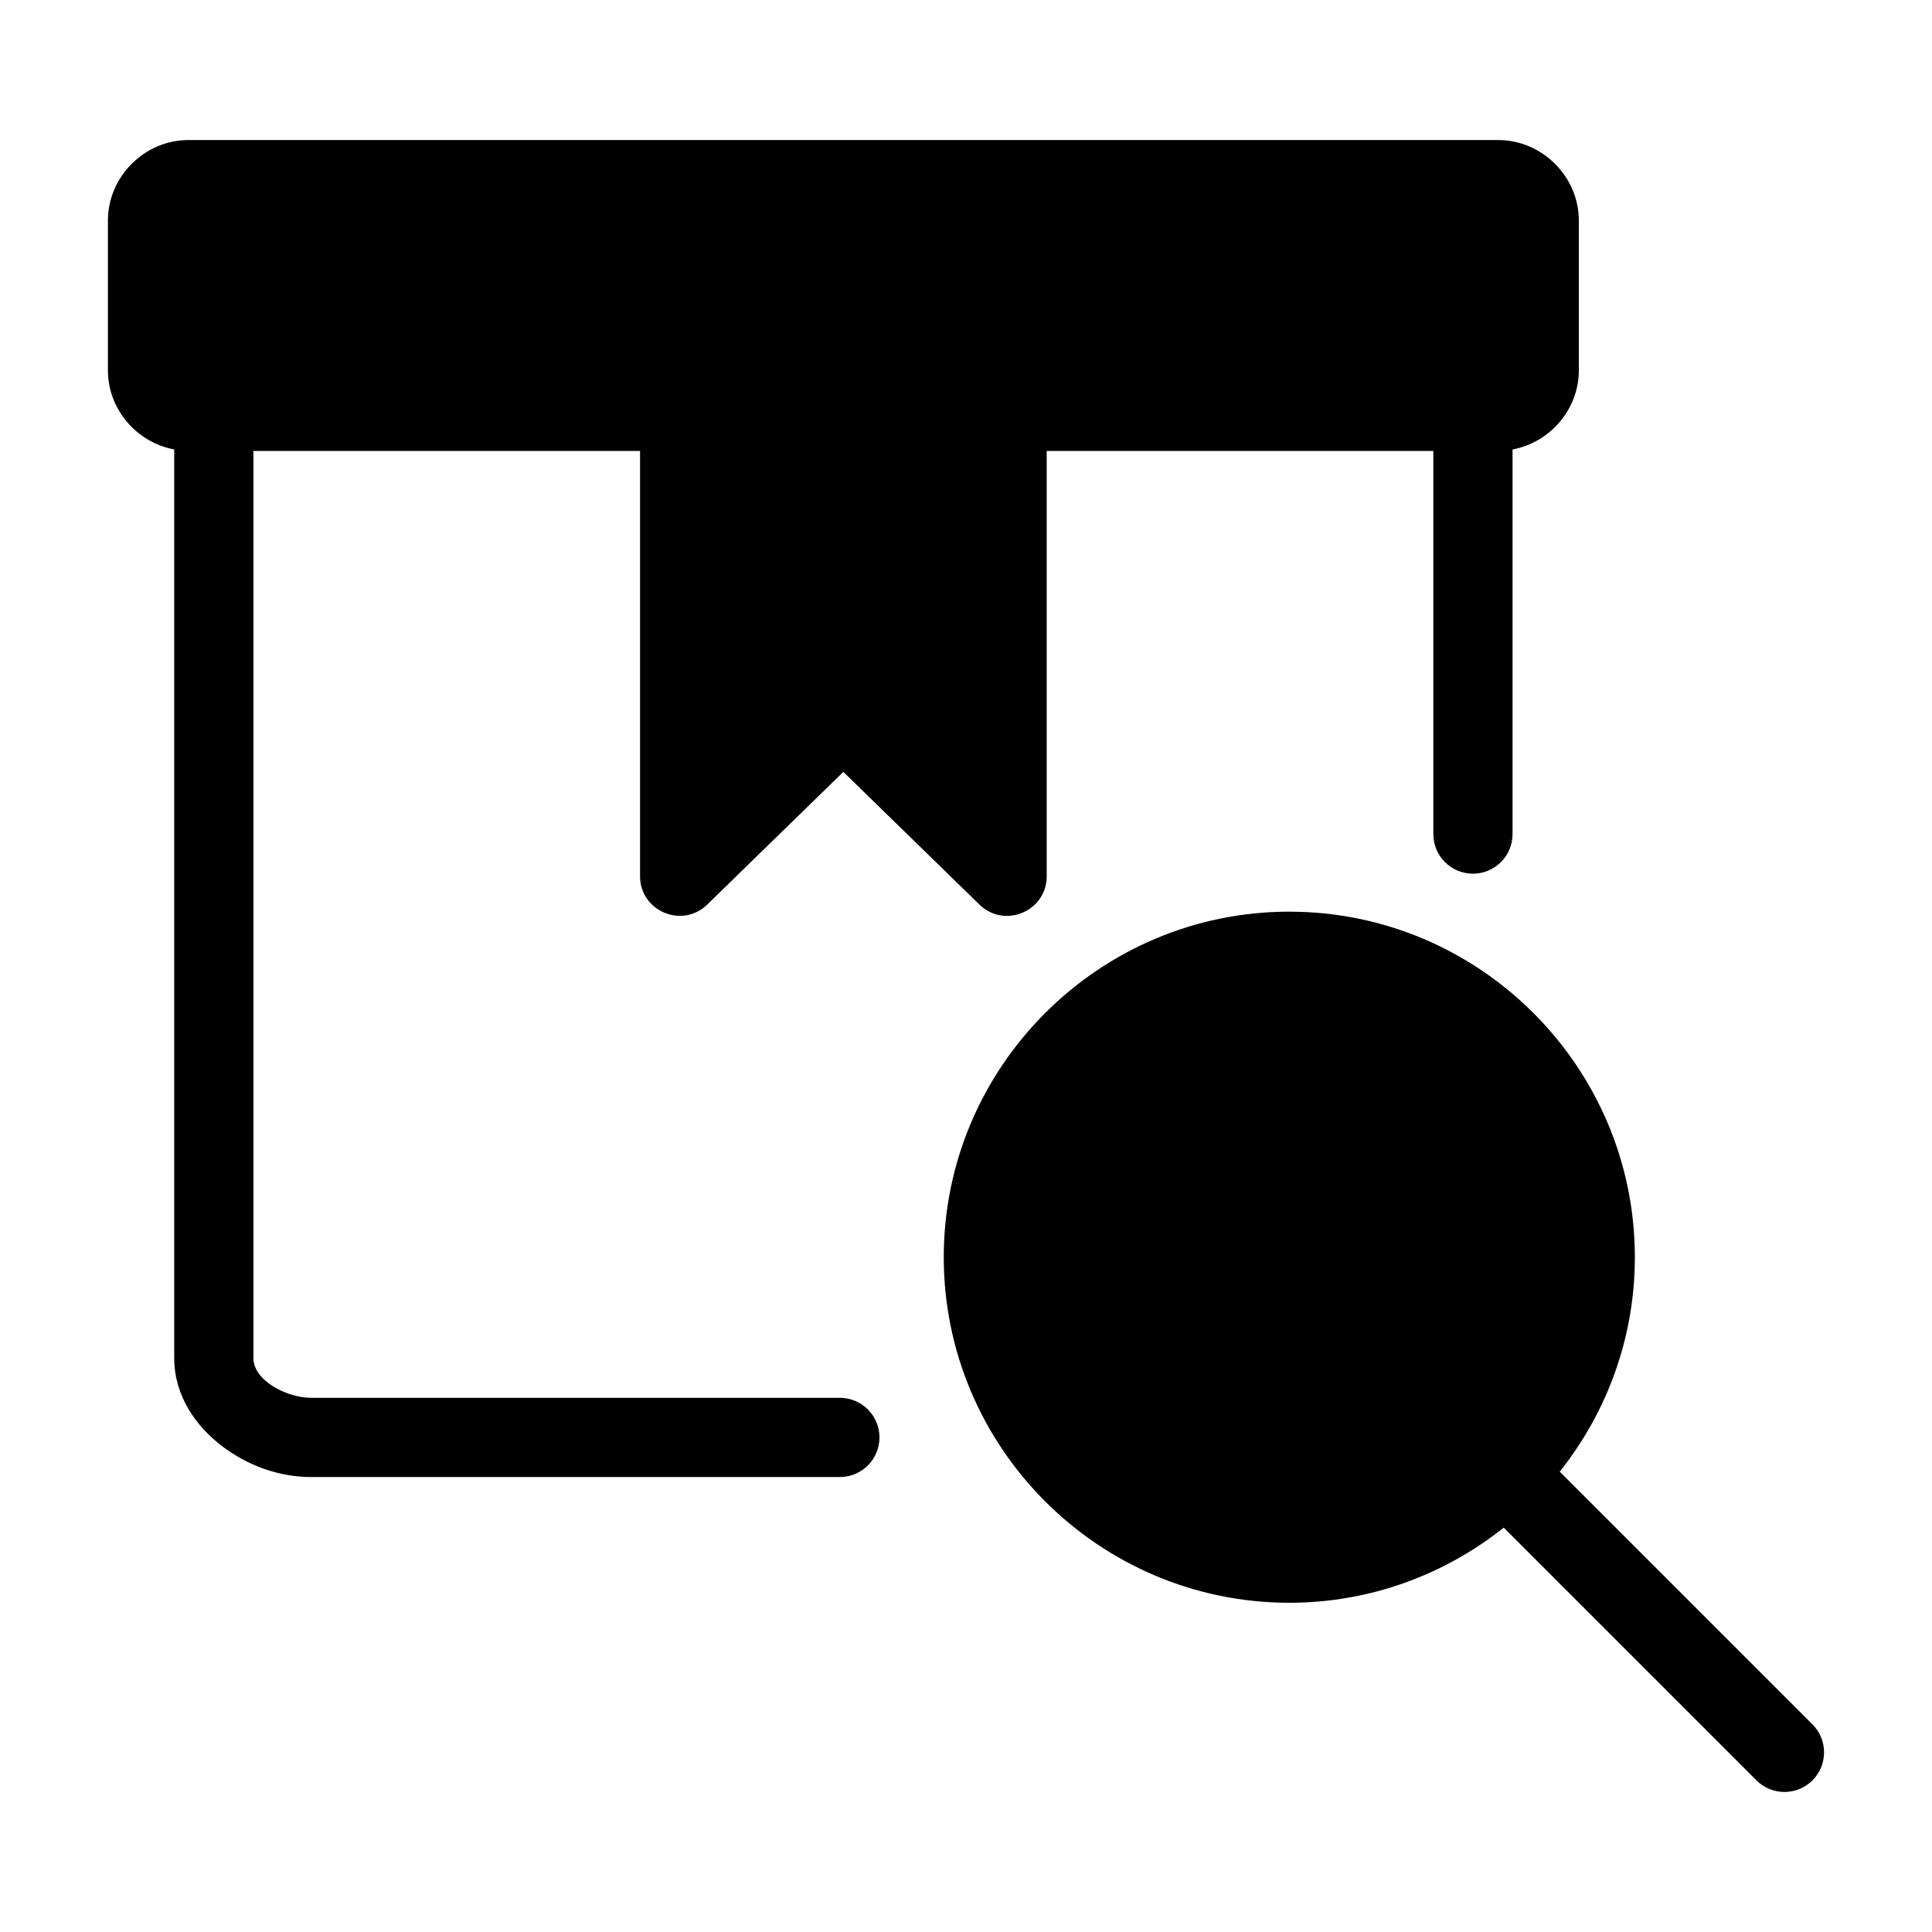
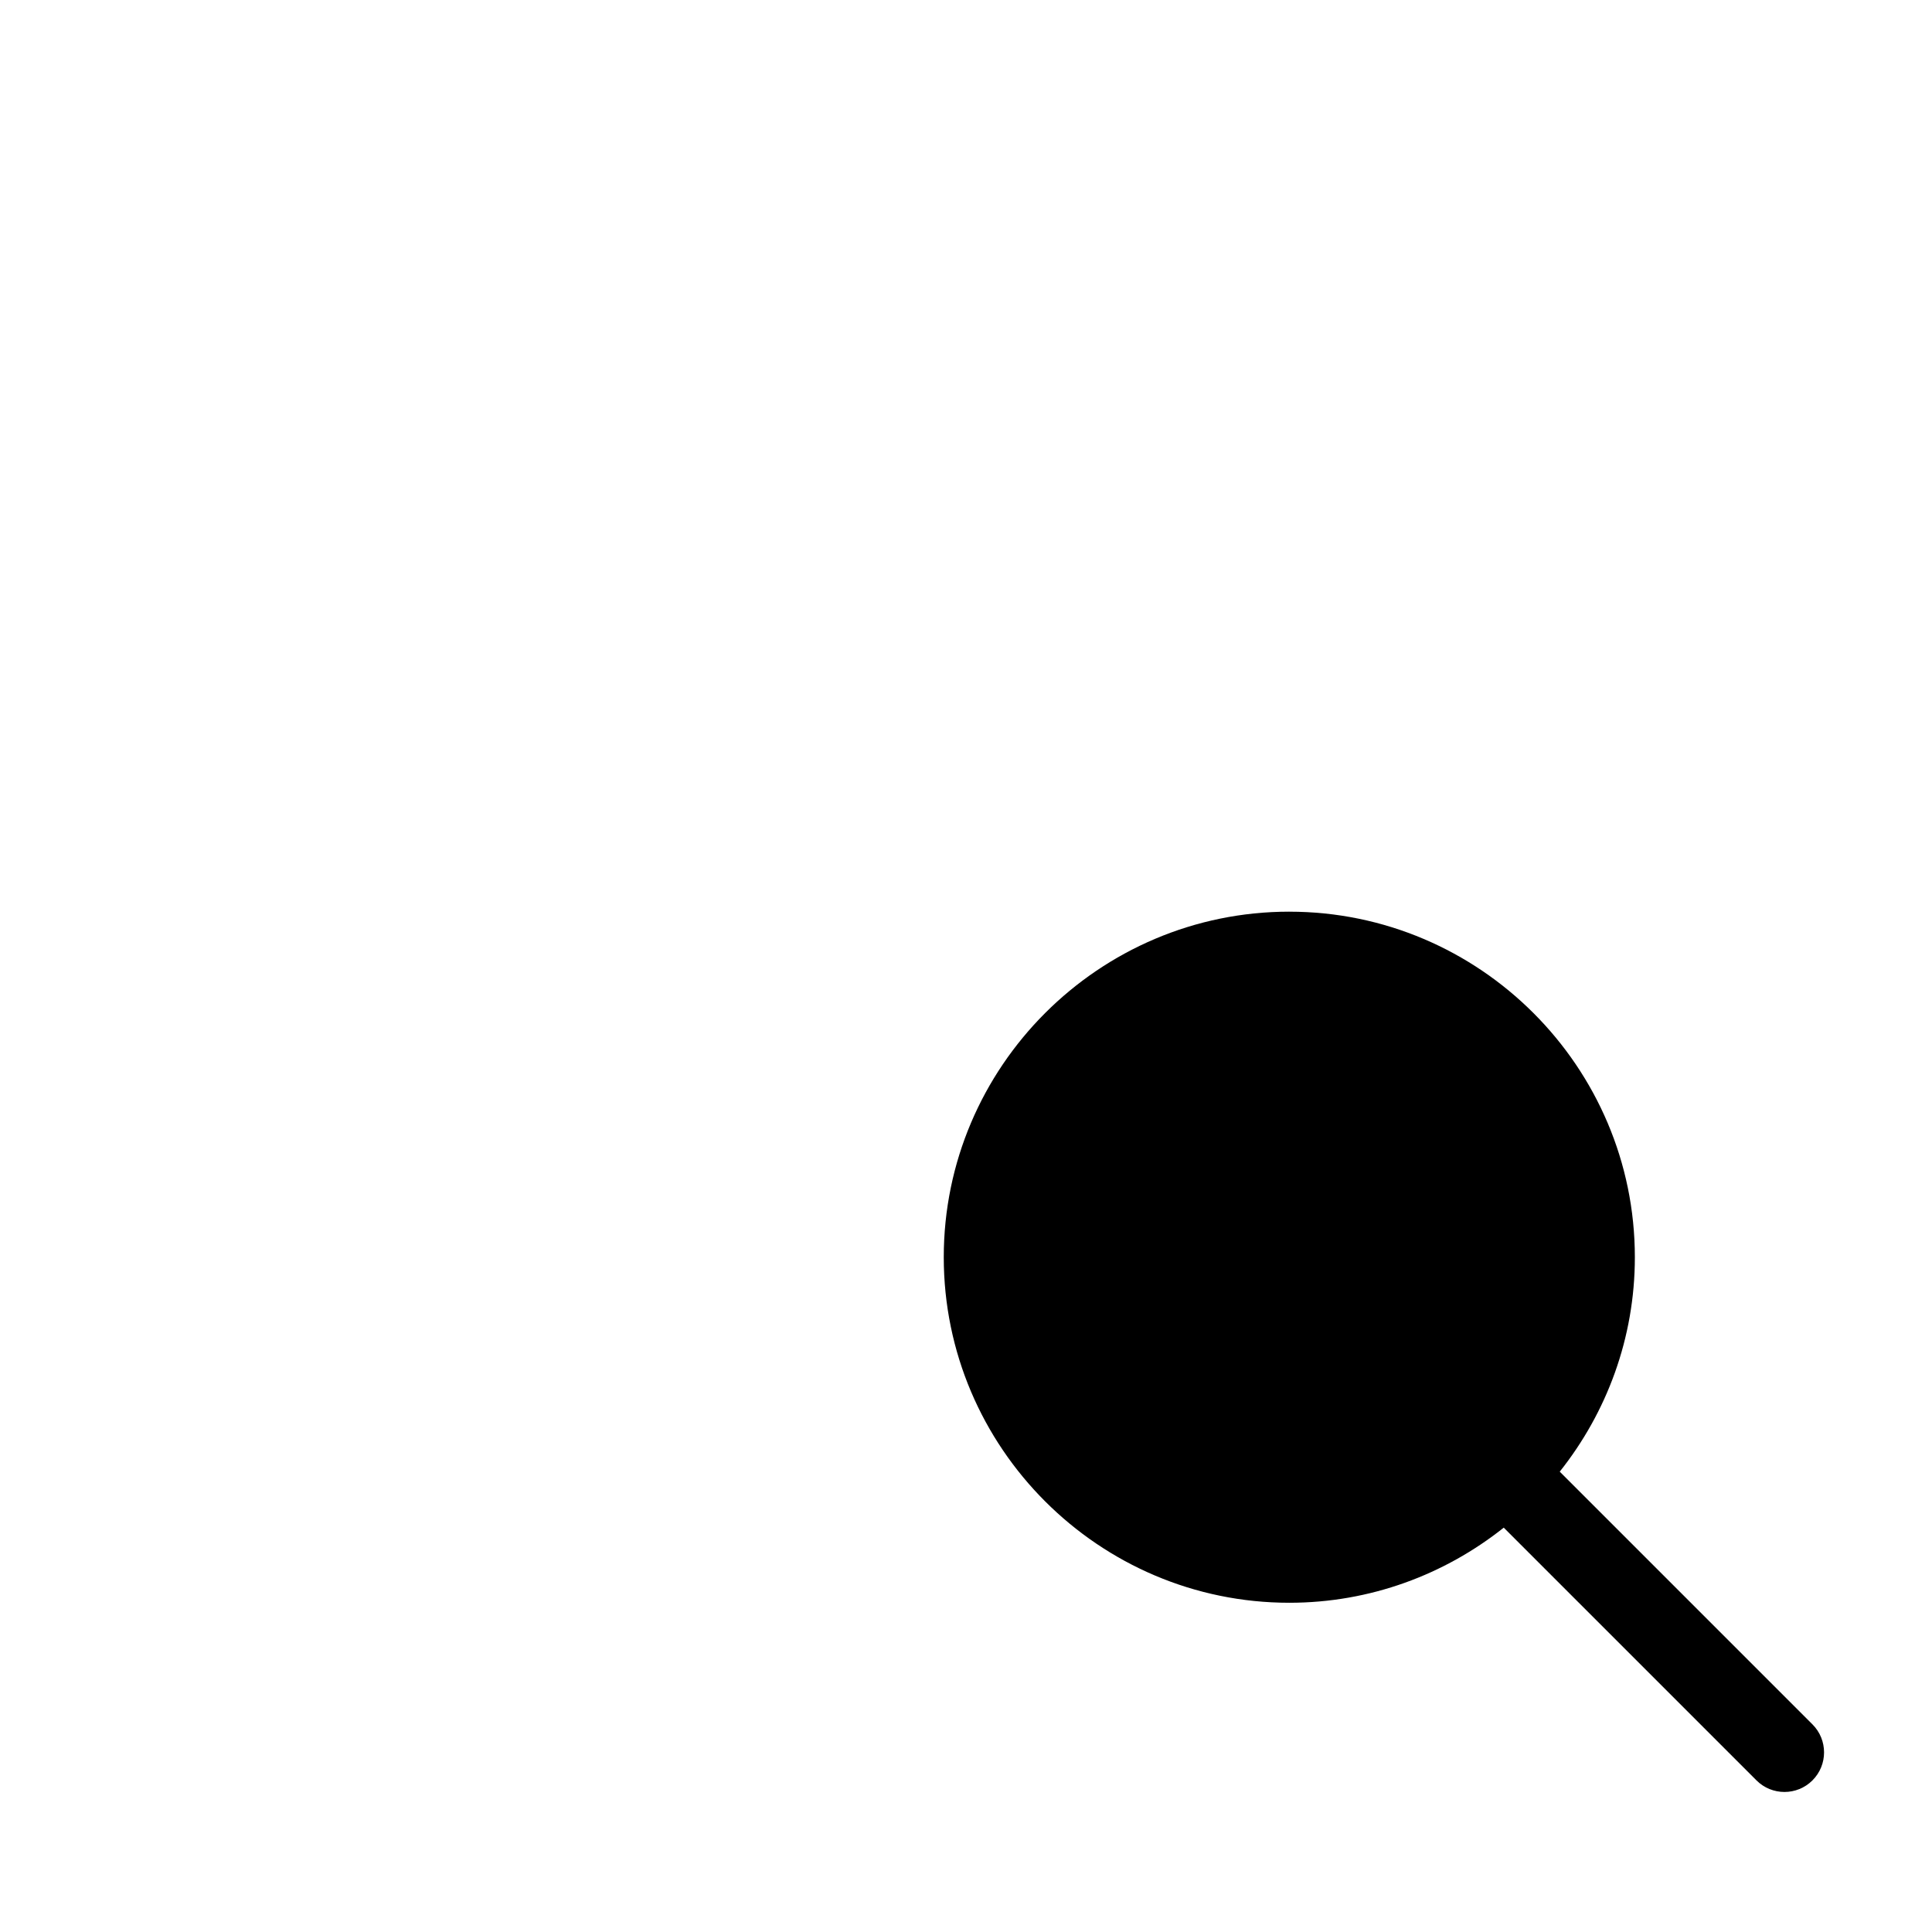
<svg xmlns="http://www.w3.org/2000/svg" fill="#000000" width="800px" height="800px" version="1.1" viewBox="144 144 512 512">
  <g>
-     <path d="m193.94 181.11c-11.645 0-21.34 9.699-21.34 21.34v39.707c0 10.355 7.68 19.129 17.57 20.949v240.79c0 9.969 5.711 17.992 12.504 23.207 6.793 5.211 15.082 8.324 23.82 8.324h140.08c5.797 0 10.496-4.699 10.496-10.496s-4.699-10.496-10.496-10.496h-140.08c-6.547 0-15.336-4.582-15.336-10.535v-240.4h102.46v112.69c0.004 9.281 11.16 13.992 17.816 7.523l36.059-35.156 36.059 35.156c6.652 6.504 17.852 1.777 17.836-7.523v-112.69h102.46v101.54c0 5.797 4.699 10.496 10.496 10.496s10.496-4.699 10.496-10.496v-101.93c9.883-1.832 17.57-10.602 17.57-20.949v-39.707c0-11.645-9.715-21.34-21.359-21.34z" />
-     <path d="m485.68 385.6c-50.449 0-91.574 41.121-91.574 91.574s41.125 91.574 91.574 91.574c21.453 0 41.191-7.477 56.828-19.906l66.973 66.973c4.098 4.098 10.742 4.098 14.84 0 4.098-4.098 4.098-10.742 0-14.84l-66.973-66.973c12.43-15.637 19.906-35.371 19.906-56.824 0-50.453-41.125-91.574-91.574-91.574z" />
+     <path d="m485.68 385.6c-50.449 0-91.574 41.121-91.574 91.574s41.125 91.574 91.574 91.574c21.453 0 41.191-7.477 56.828-19.906l66.973 66.973c4.098 4.098 10.742 4.098 14.84 0 4.098-4.098 4.098-10.742 0-14.84l-66.973-66.973c12.43-15.637 19.906-35.371 19.906-56.824 0-50.453-41.125-91.574-91.574-91.574" />
  </g>
</svg>